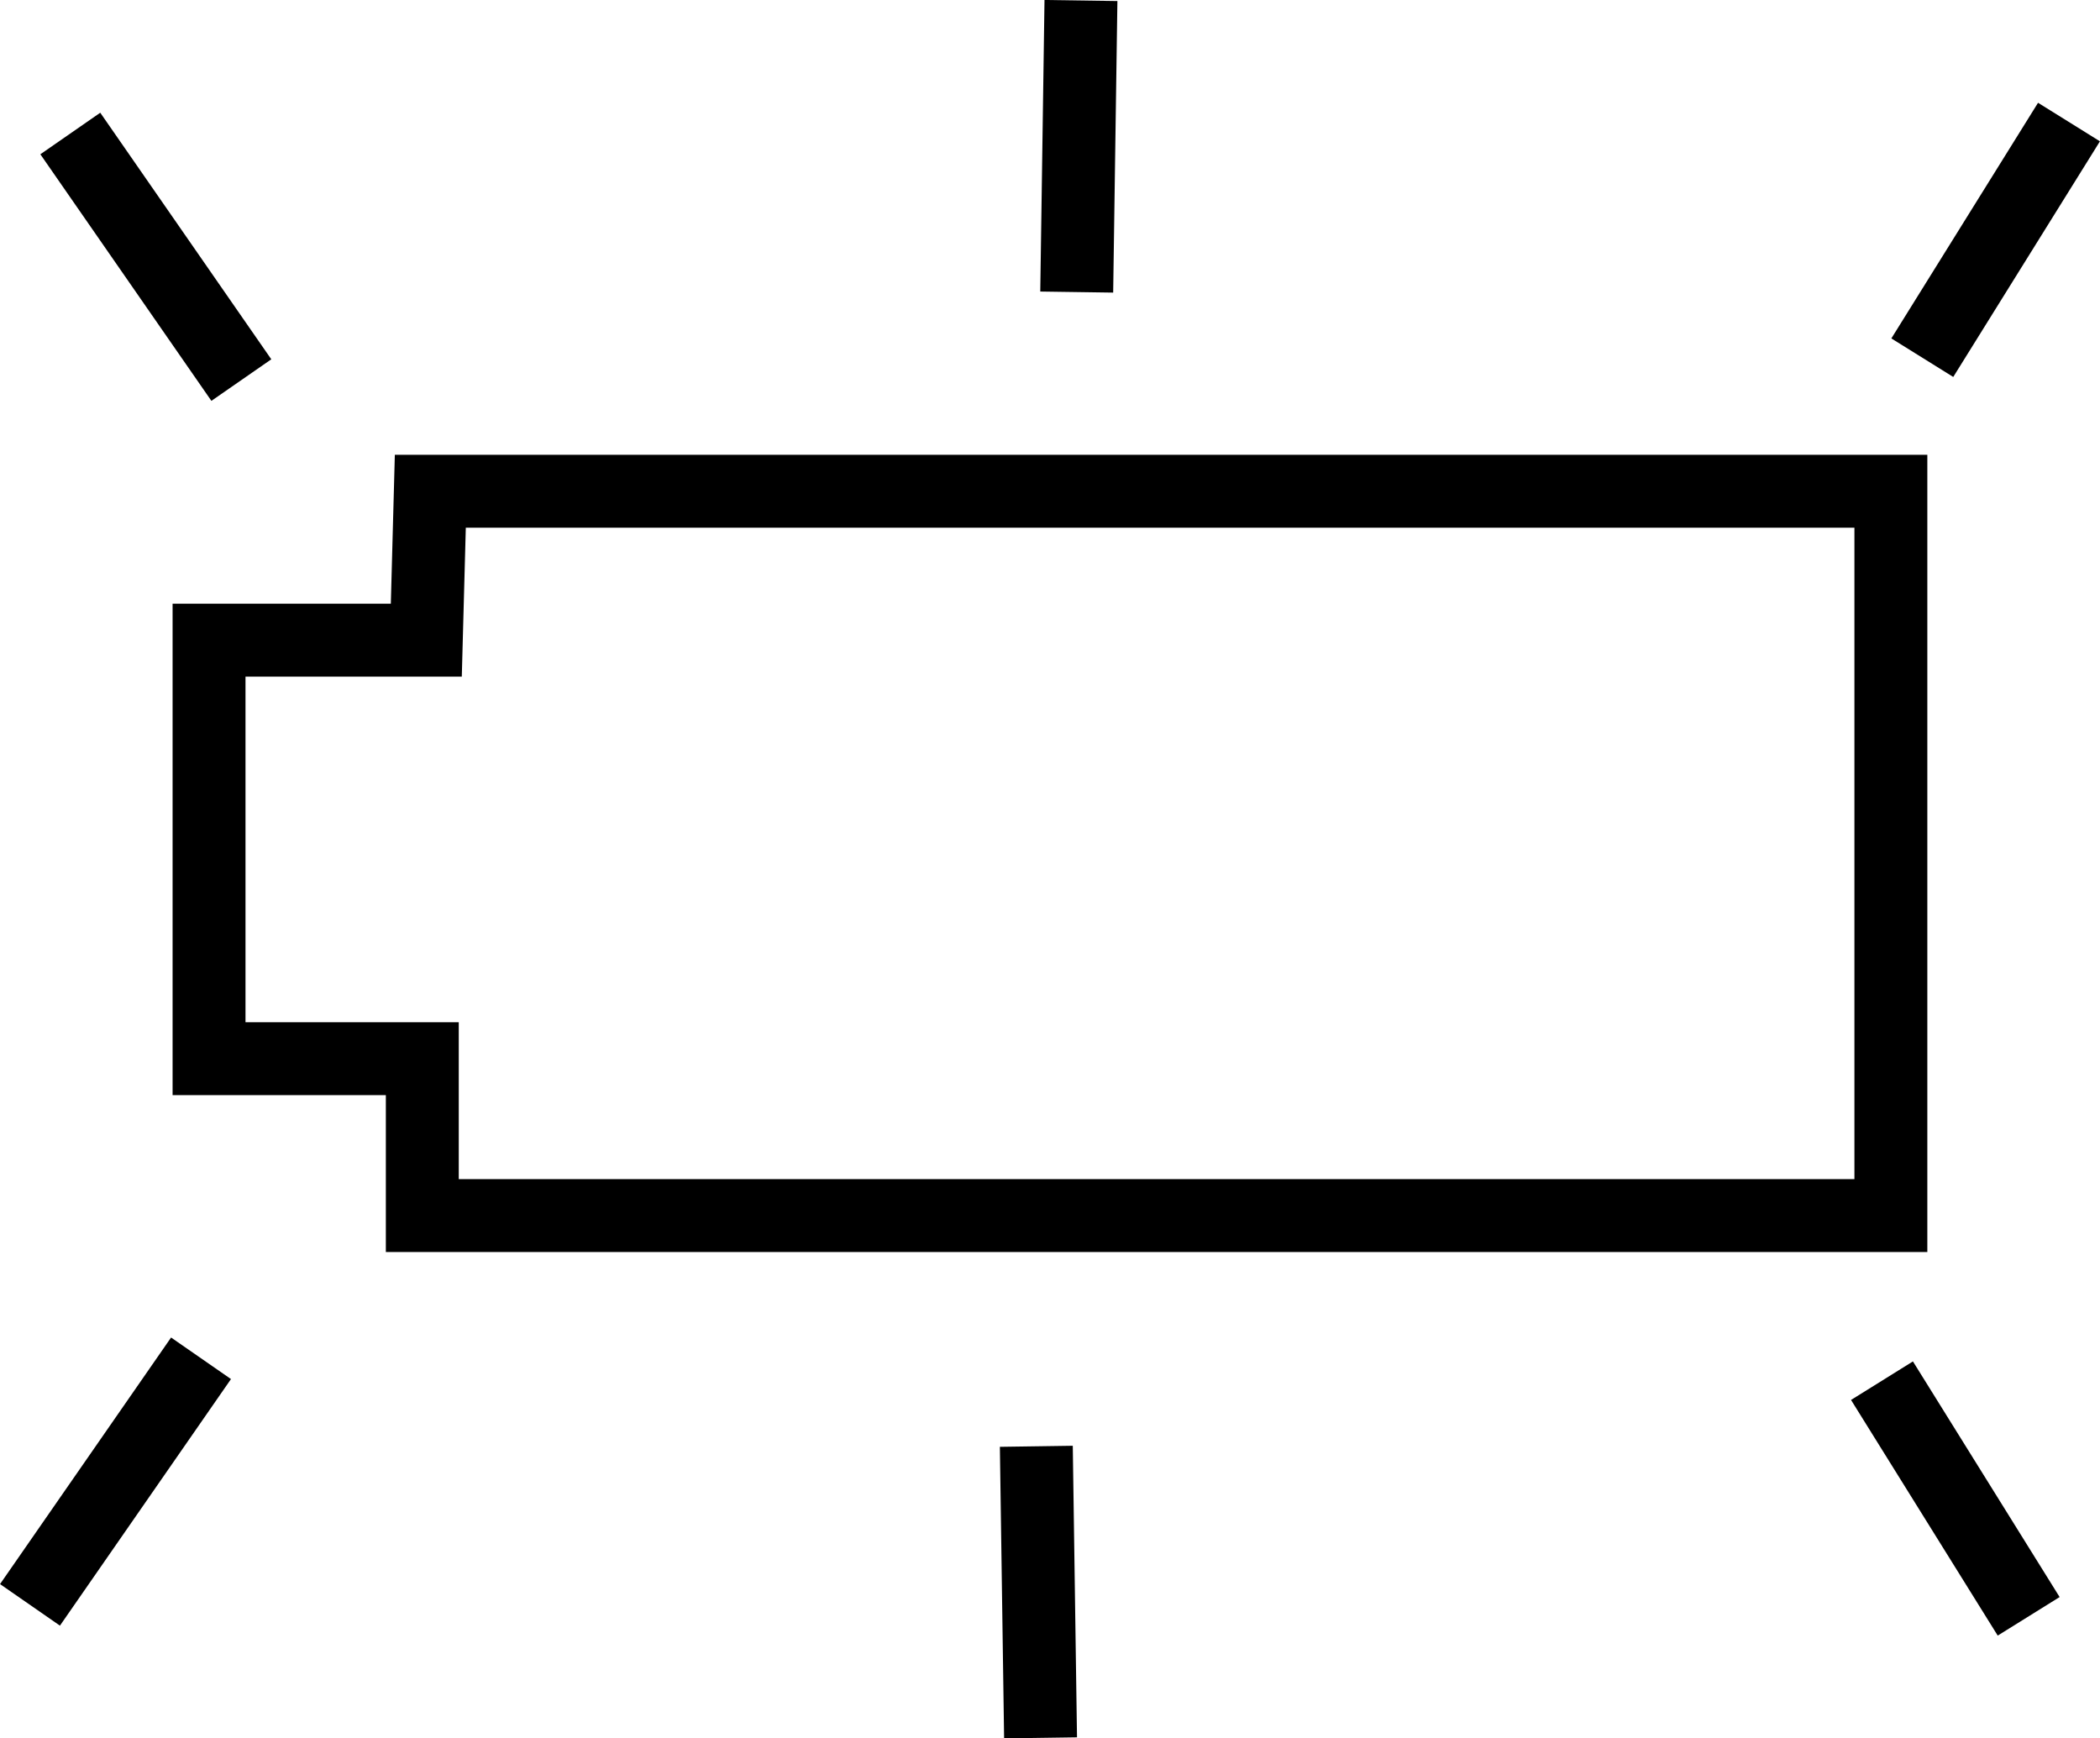
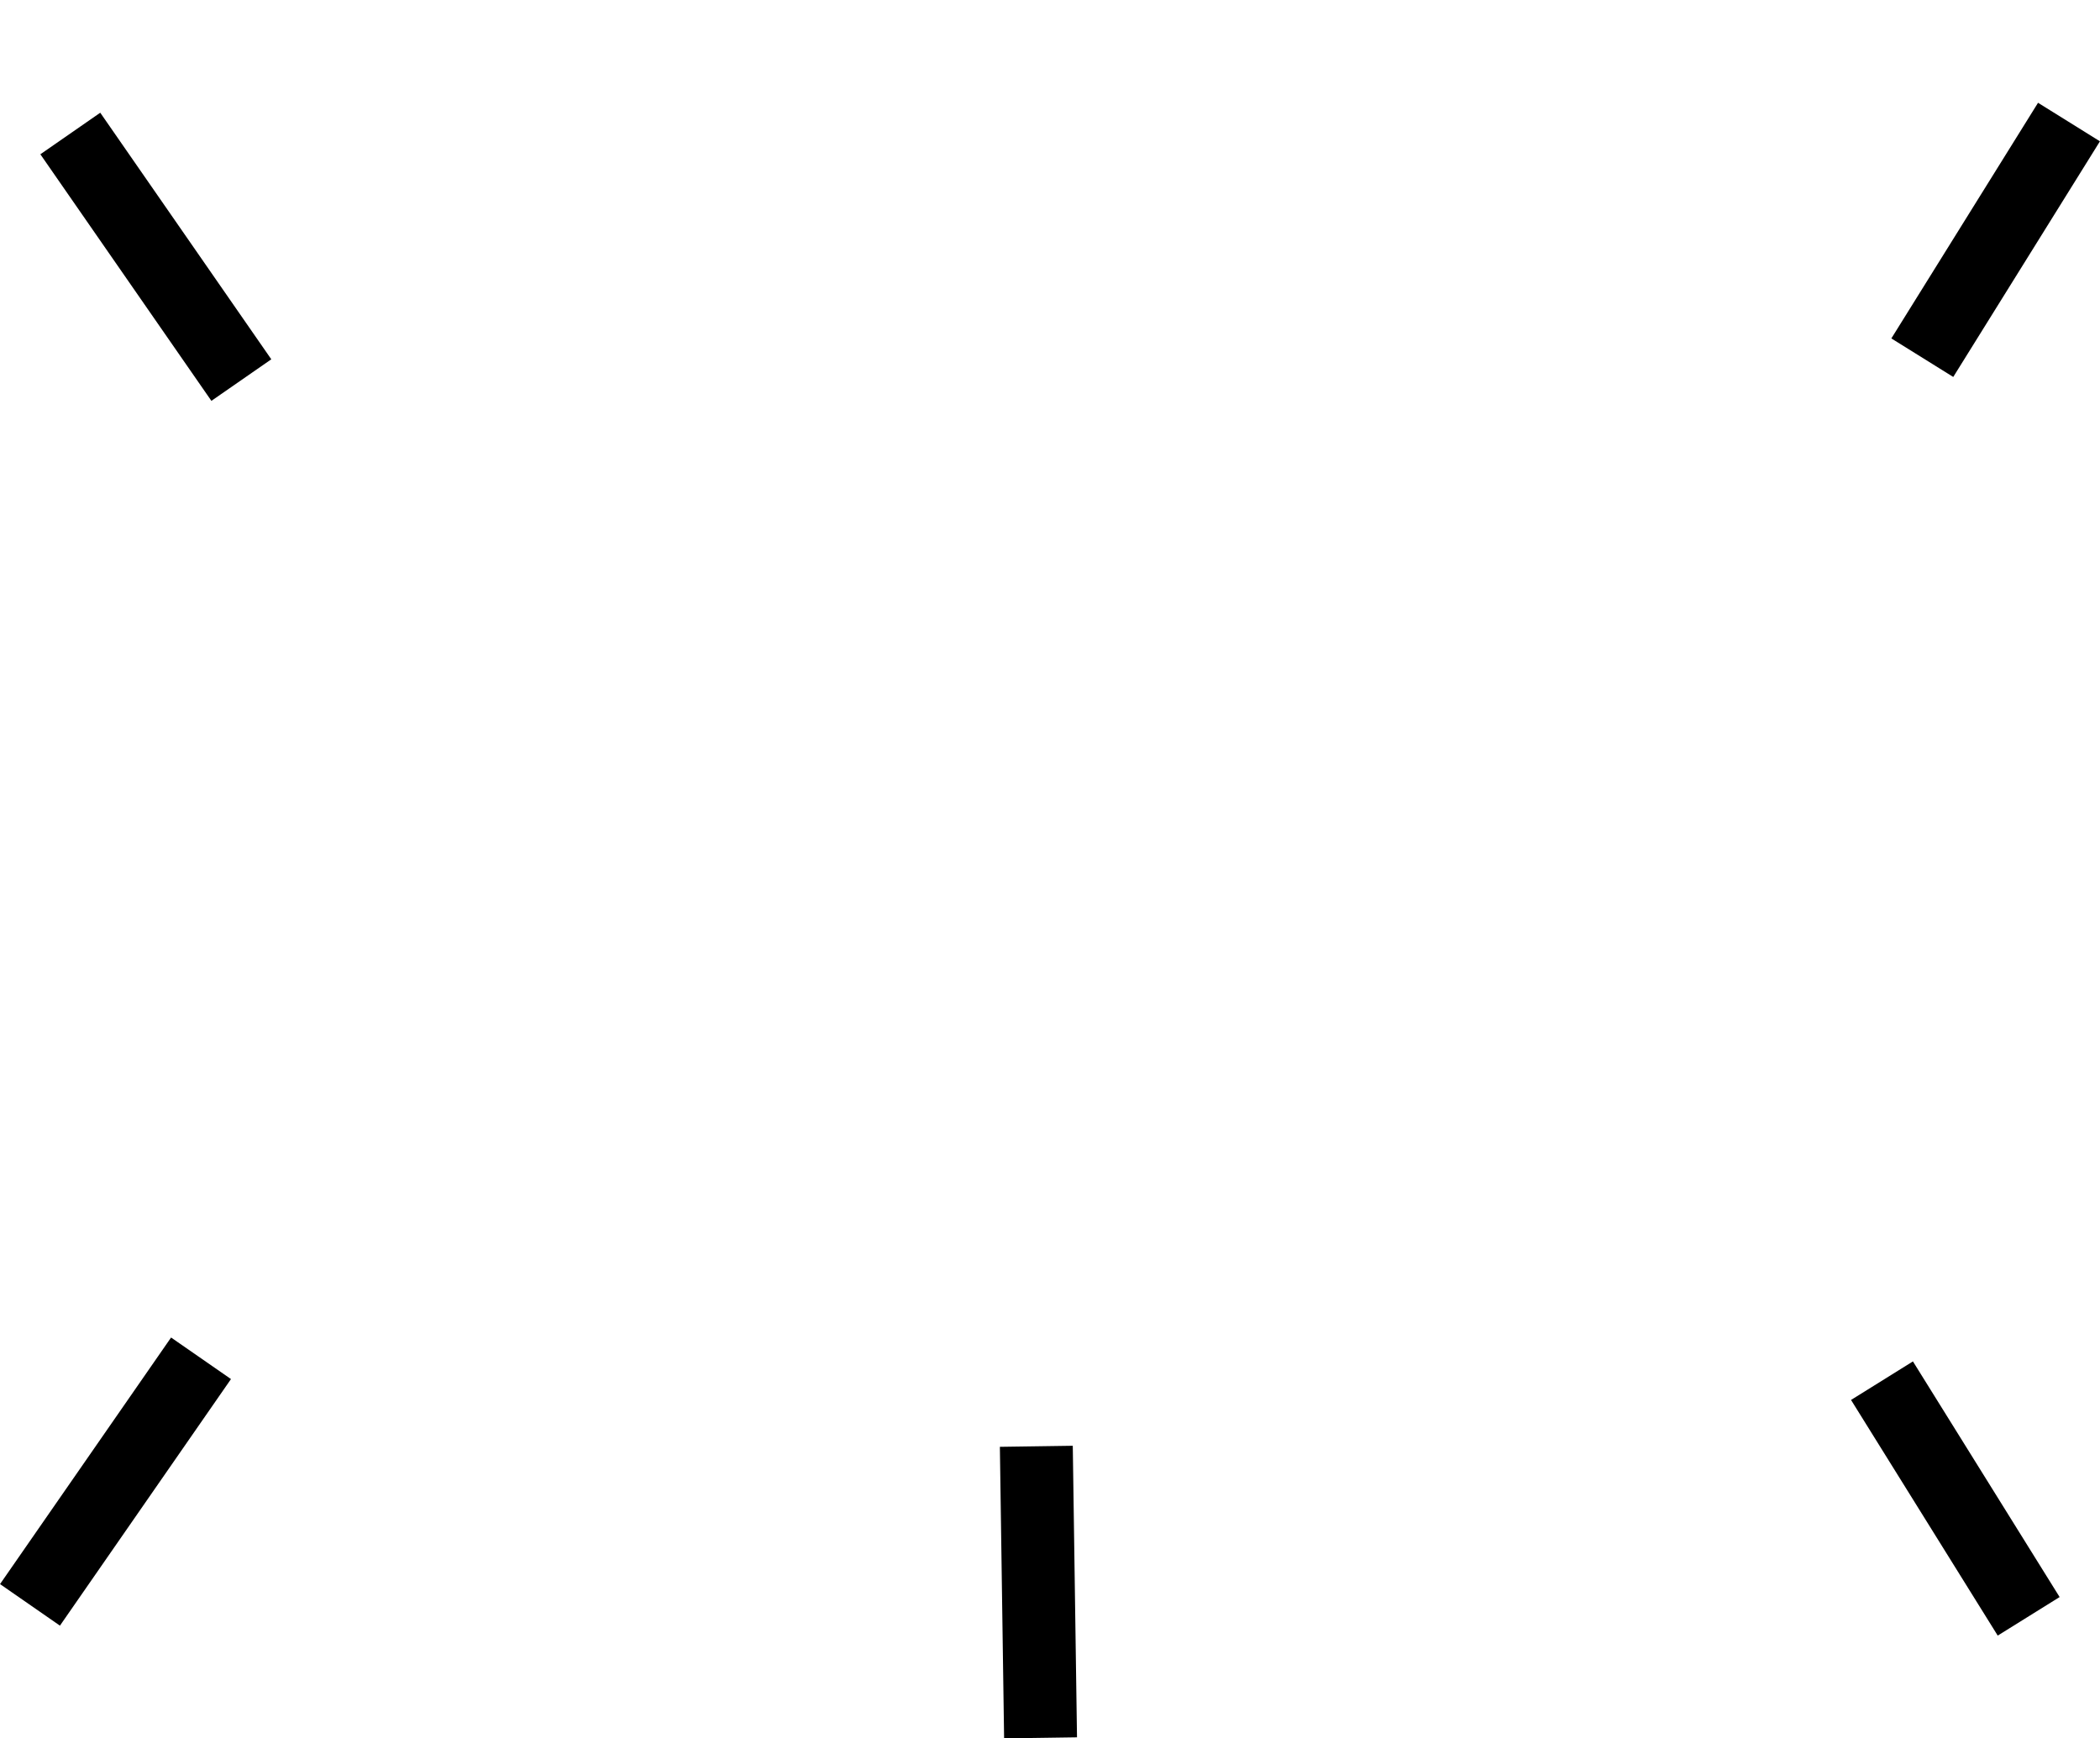
<svg xmlns="http://www.w3.org/2000/svg" xmlns:ns1="http://www.inkscape.org/namespaces/inkscape" xmlns:ns2="http://sodipodi.sourceforge.net/DTD/sodipodi-0.dtd" width="8.129mm" height="6.729mm" viewBox="0 0 28.803 23.843" id="svg4688" version="1.1" ns1:version="0.91 r13725" ns2:docname="Blink-battery.svg">
  <title id="title4166">Blink battery</title>
  <defs id="defs4690" />
  <ns2:namedview id="base" pagecolor="#ffffff" bordercolor="#666666" borderopacity="1.0" ns1:pageopacity="0.0" ns1:pageshadow="2" ns1:zoom="15.12" ns1:cx="9.8236511" ns1:cy="3.9753607" ns1:document-units="px" ns1:current-layer="layer1" showgrid="false" ns1:window-width="1680" ns1:window-height="986" ns1:window-x="0" ns1:window-y="27" ns1:window-maximized="1" fit-margin-top="0" fit-margin-left="0" fit-margin-right="0" fit-margin-bottom="0" showborder="false" borderlayer="false" ns1:showpageshadow="true" />
  <g ns1:label="Layer 1" ns1:groupmode="layer" id="layer1" transform="translate(-344.153,-340.823)">
    <g id="g4293">
-       <path ns1:connector-curvature="0" id="path5315" d="m 350.055,347.561 20.033,0 0,9.934 -20.143,0 0,-2.152 -2.925,0 0,-5.74 2.98,0 z" style="fill:none;fill-rule:evenodd;stroke:#000000;stroke-width:1px;stroke-linecap:butt;stroke-linejoin:miter;stroke-opacity:1" />
      <g transform="translate(-0.181,1.323)" id="g4288">
-         <path style="fill:none;fill-rule:evenodd;stroke:#000000;stroke-width:1px;stroke-linecap:butt;stroke-linejoin:miter;stroke-opacity:1" d="m 359.16,339.507 -0.058,3.999" id="path4248" ns1:connector-curvature="0" ns2:nodetypes="cc" />
        <path style="fill:none;fill-rule:evenodd;stroke:#000000;stroke-width:1px;stroke-linecap:butt;stroke-linejoin:miter;stroke-opacity:1" d="m 370.7,344.406 2.012,-3.232" id="path4252" ns1:connector-curvature="0" ns2:nodetypes="cc" />
        <path style="fill:none;fill-rule:evenodd;stroke:#000000;stroke-width:1px;stroke-linecap:butt;stroke-linejoin:miter;stroke-opacity:1" d="m 345.298,341.331 2.346,3.382" id="path4258" ns1:connector-curvature="0" ns2:nodetypes="cc" />
      </g>
      <g transform="matrix(1,0,0,-1,8.417,726.531)" id="g4283">
        <path style="fill:none;fill-rule:evenodd;stroke:#000000;stroke-width:1px;stroke-linecap:butt;stroke-linejoin:miter;stroke-opacity:1" d="m 350.008,361.872 -0.058,3.999" id="path4248-7" ns1:connector-curvature="0" ns2:nodetypes="cc" />
        <path style="fill:none;fill-rule:evenodd;stroke:#000000;stroke-width:1px;stroke-linecap:butt;stroke-linejoin:miter;stroke-opacity:1" d="m 361.549,366.771 2.012,-3.232" id="path4252-5" ns1:connector-curvature="0" ns2:nodetypes="cc" />
        <path style="fill:none;fill-rule:evenodd;stroke:#000000;stroke-width:1px;stroke-linecap:butt;stroke-linejoin:miter;stroke-opacity:1" d="m 336.147,363.696 2.346,3.382" id="path4258-3" ns1:connector-curvature="0" ns2:nodetypes="cc" />
      </g>
    </g>
  </g>
</svg>